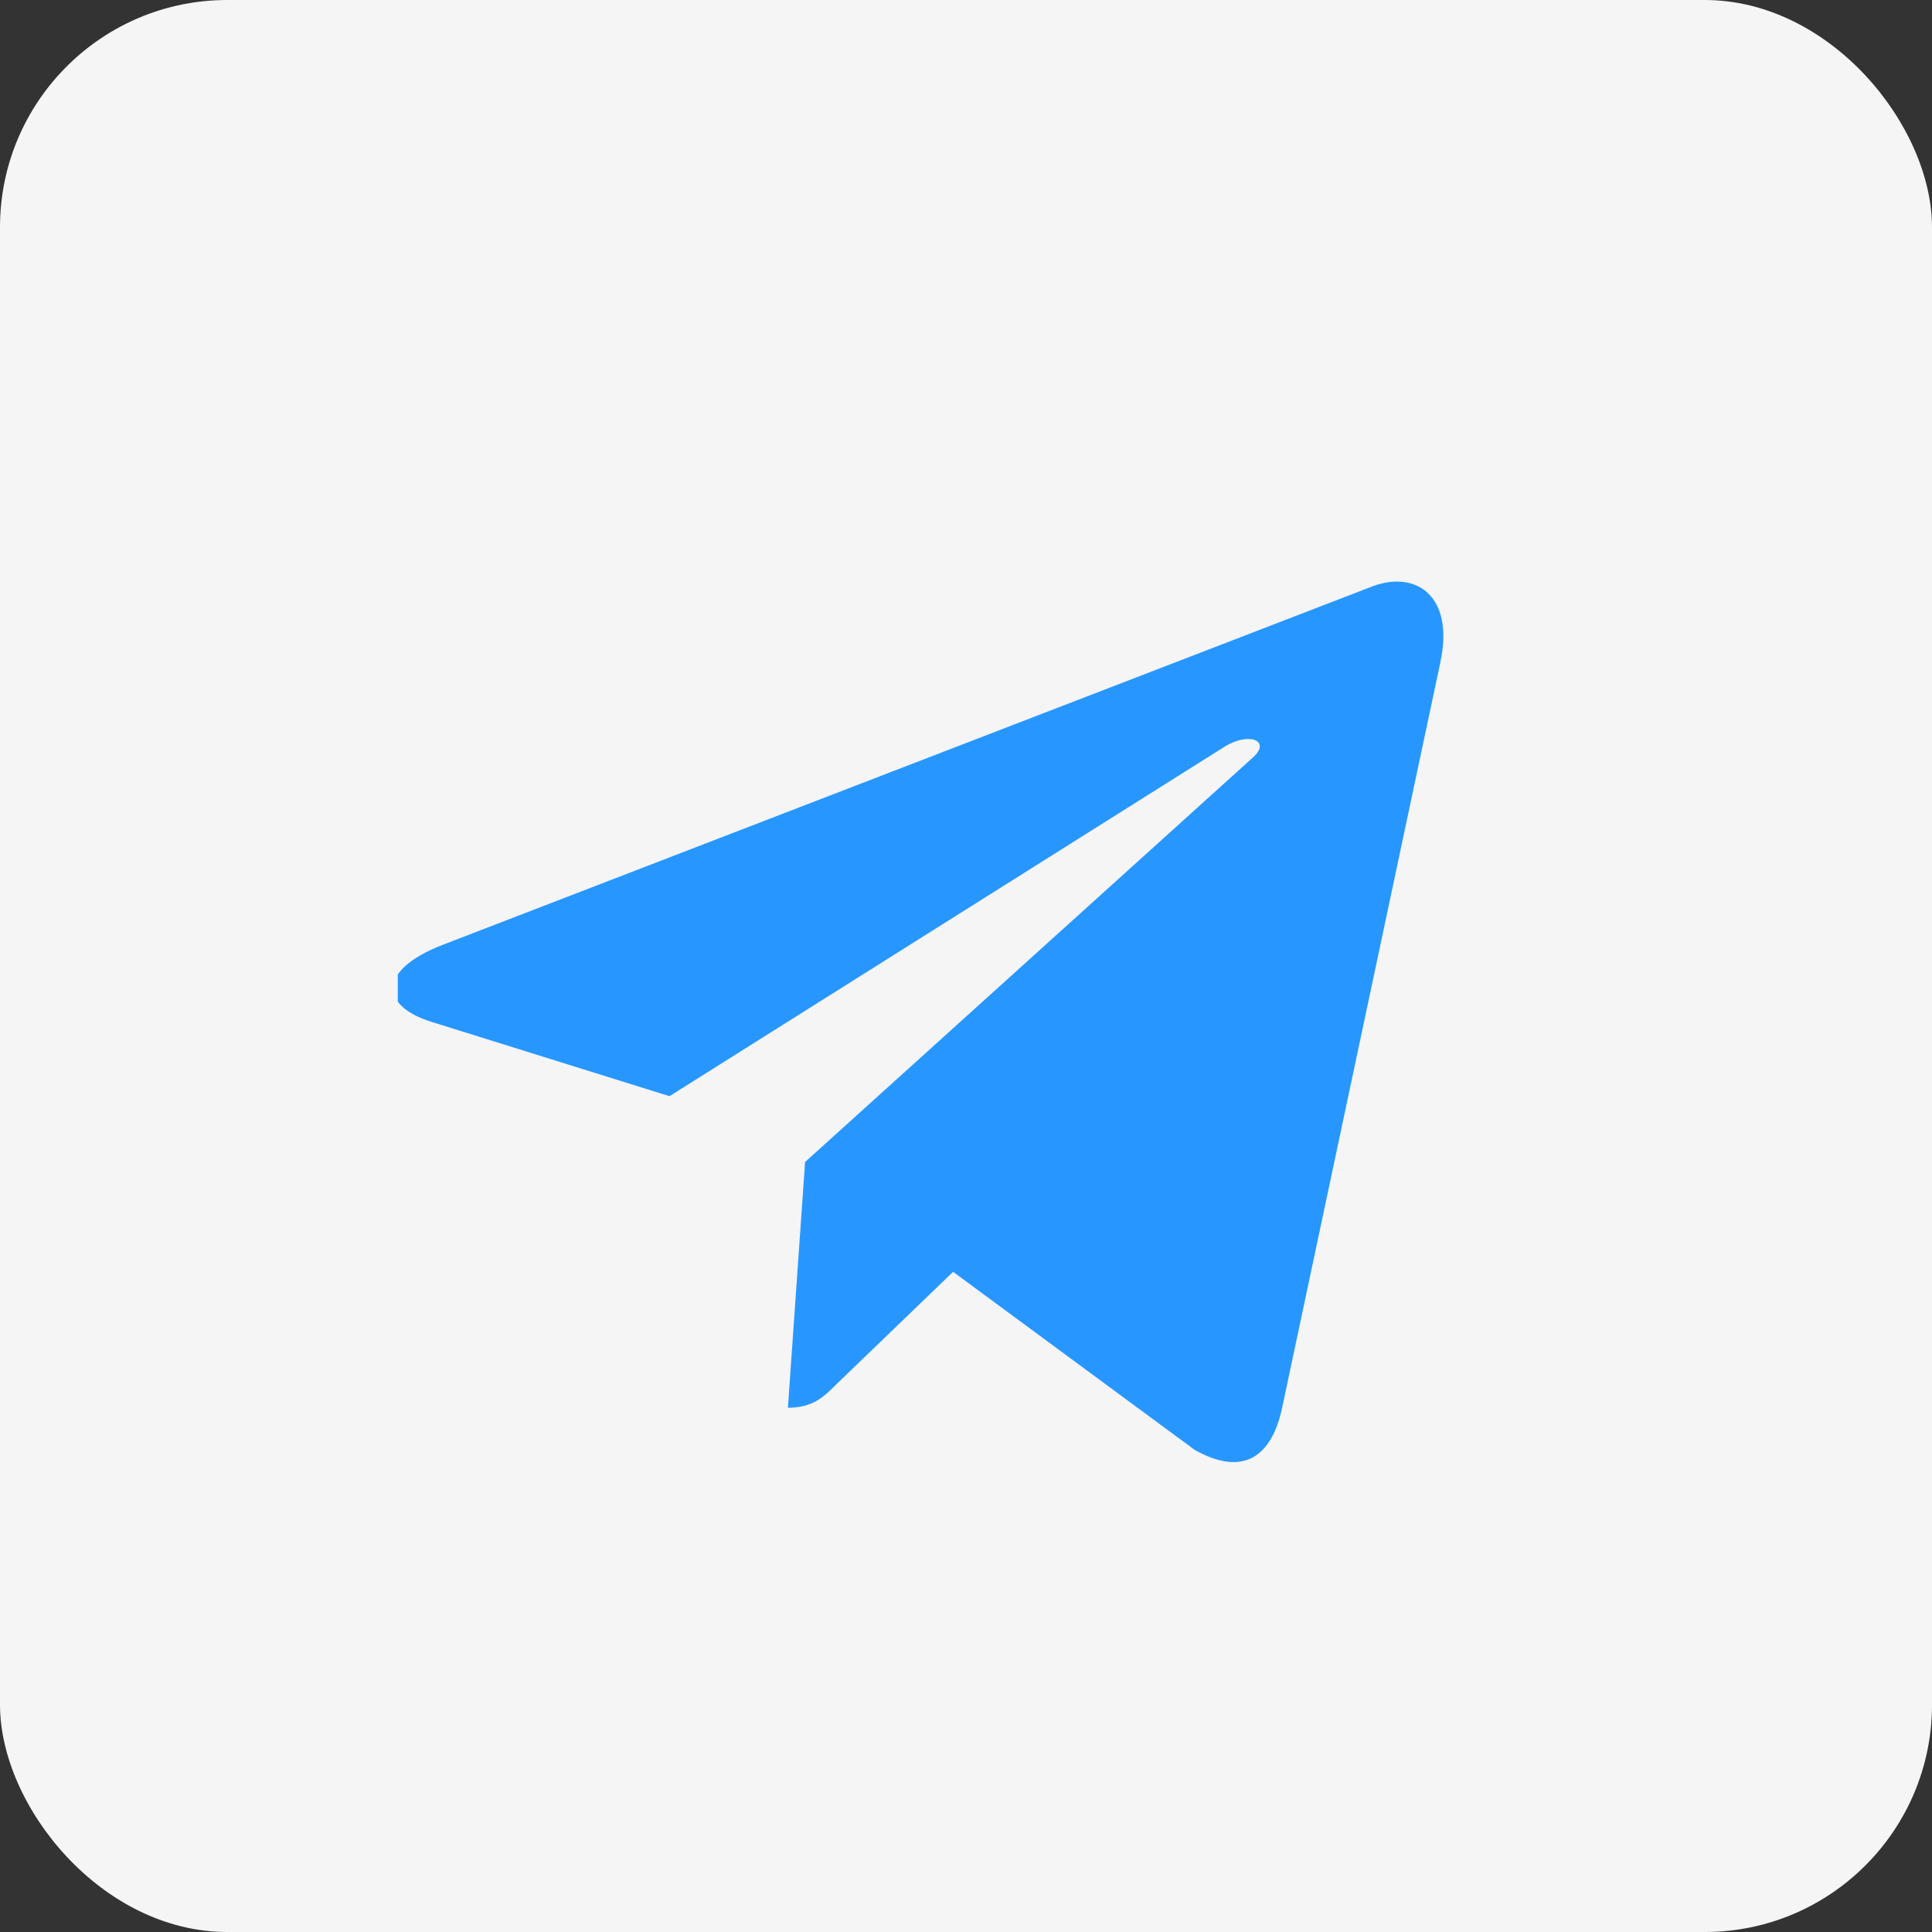
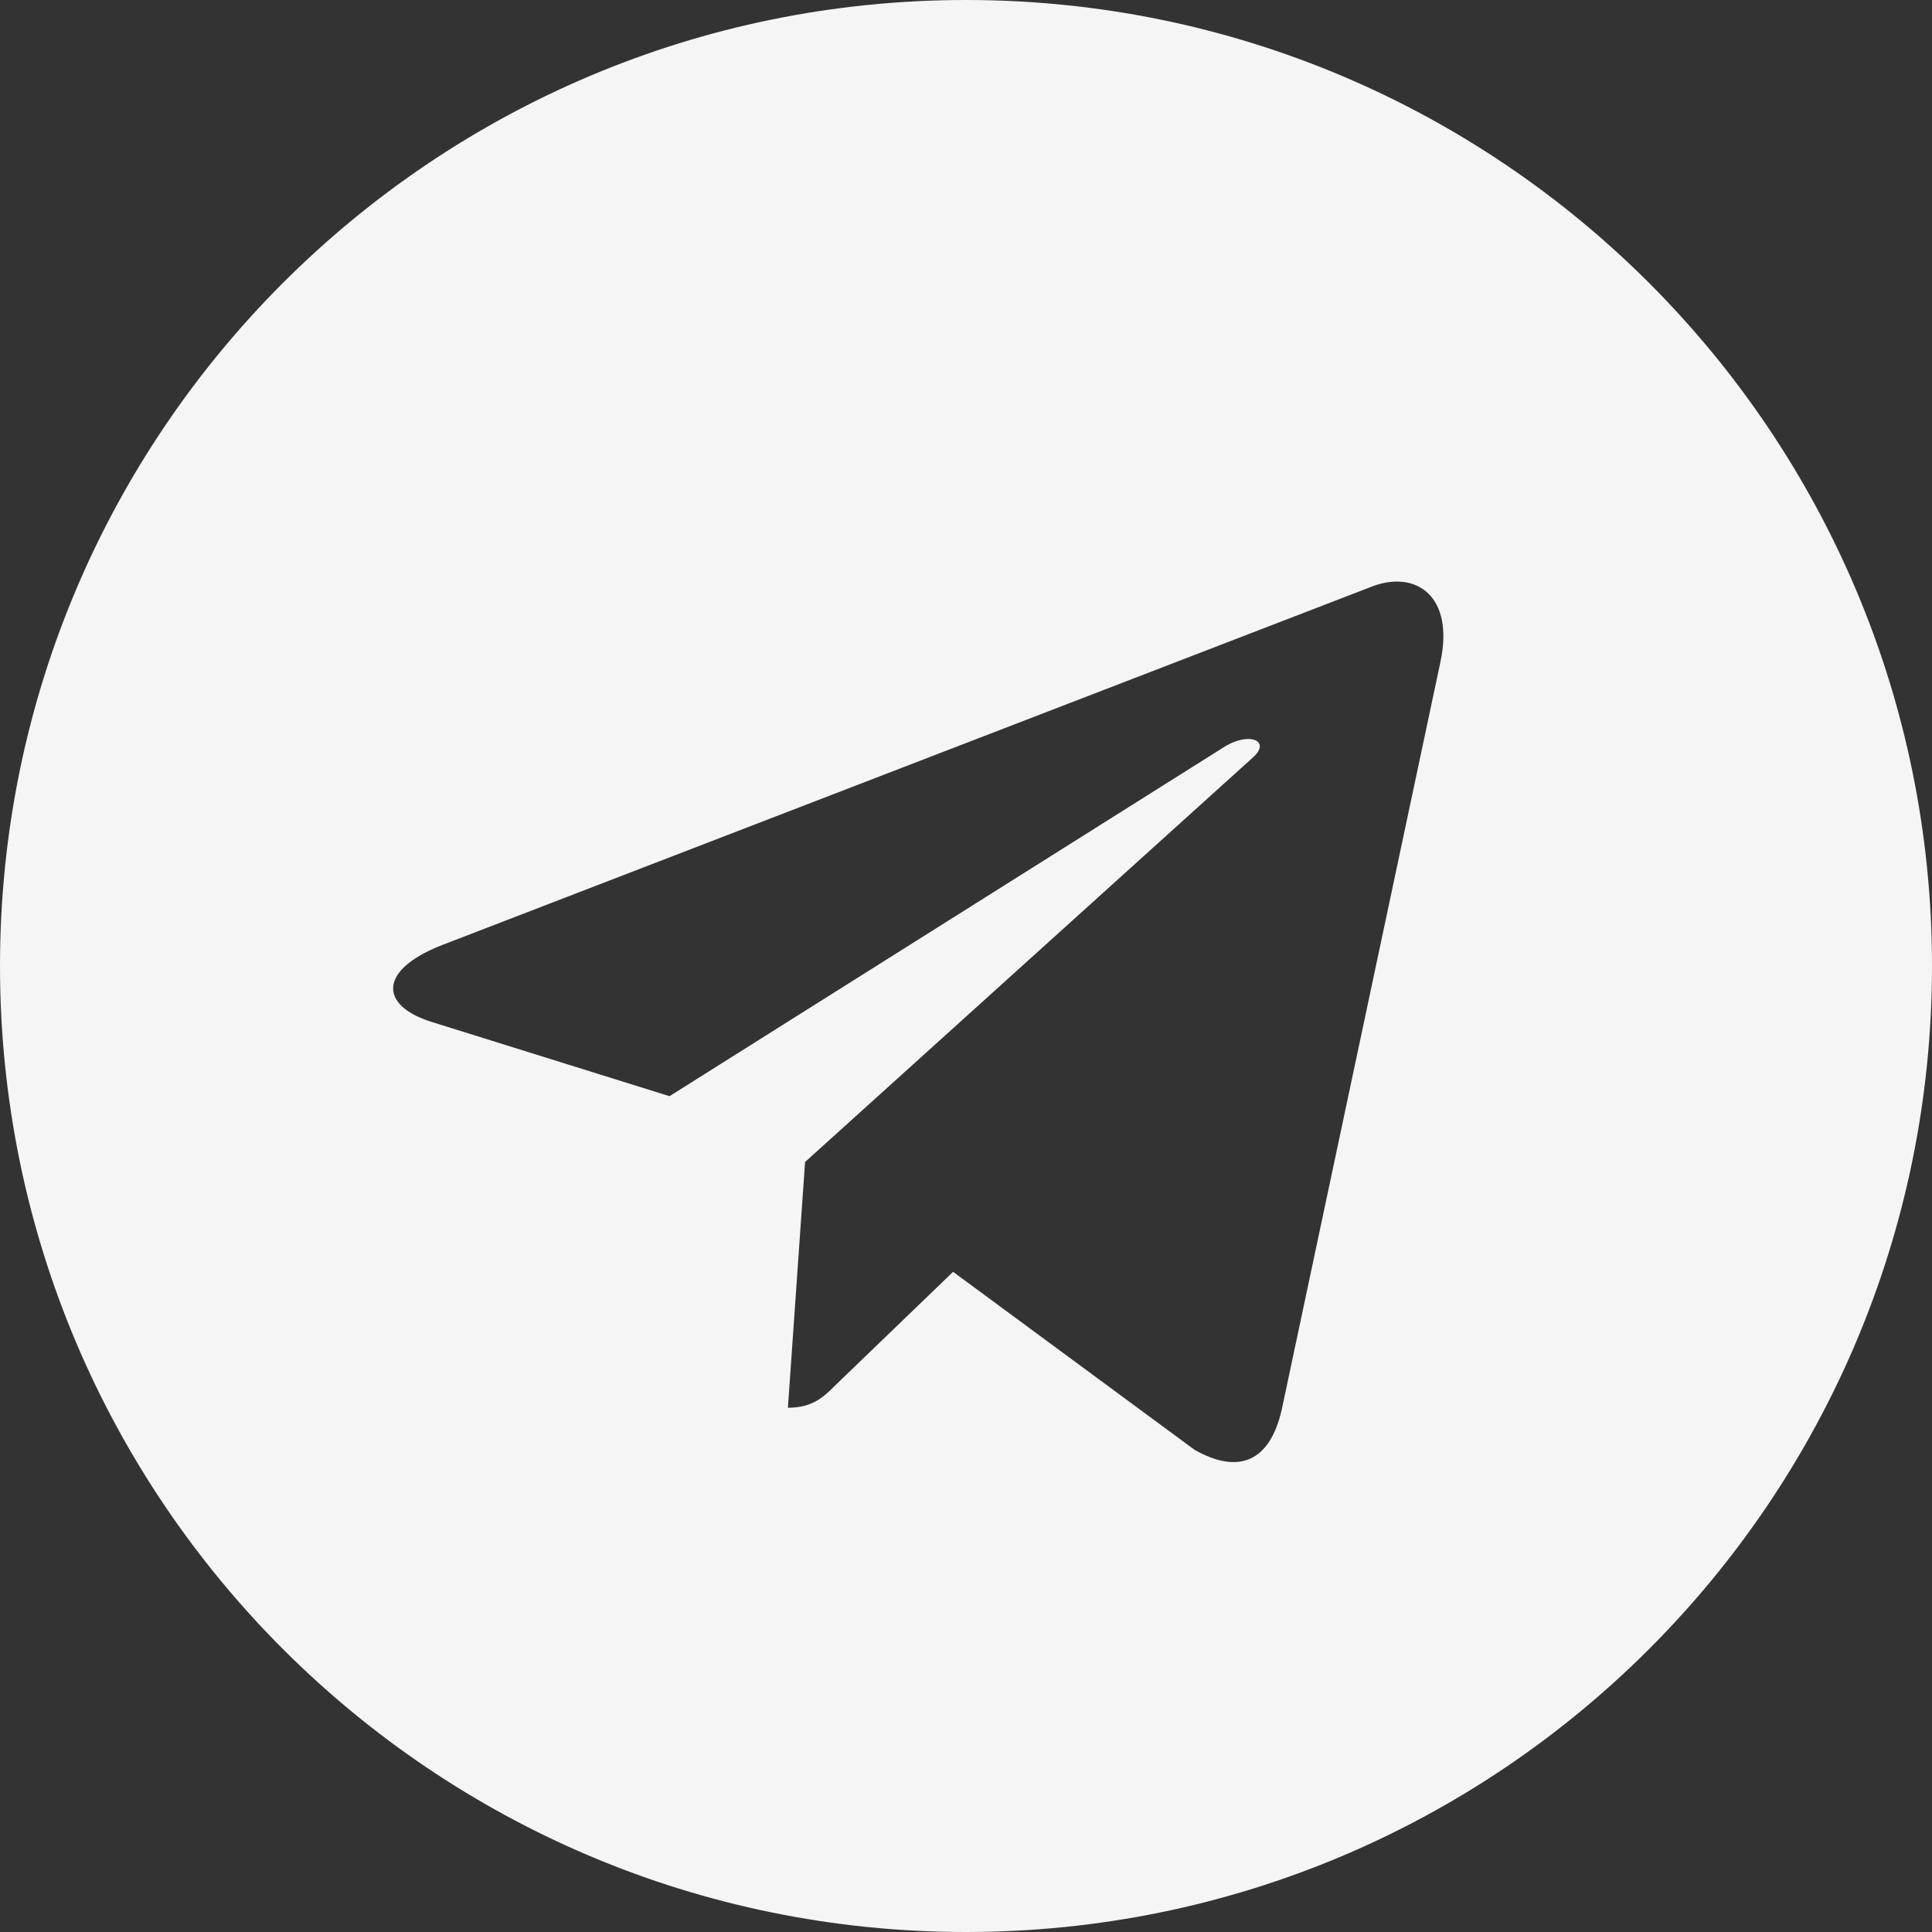
<svg xmlns="http://www.w3.org/2000/svg" width="34" height="34" viewBox="0 0 34 34" fill="none">
  <rect x="0" y="0" width="34" height="34" fill="#333333" stroke="none" />
-   <rect width="34" height="34" rx="4" fill="#F5F5F5" />
-   <rect x="7" y="7" width="20" height="20" fill="#2797FF" />
  <path d="M17 0C26.389 0 34 7.611 34 17C34 26.389 26.389 34 17 34C7.611 34 0 26.389 0 17C0 7.611 7.611 0 17 0ZM25.349 11.648C25.595 10.498 24.93 10.037 24.17 10.312L7.779 16.632C6.656 17.071 6.675 17.692 7.586 17.981L11.782 19.291L21.517 13.162C21.968 12.862 22.388 13.032 22.045 13.334L14.168 20.449L13.866 24.774C14.305 24.774 14.497 24.583 14.724 24.356L16.773 22.382L21.023 25.515C21.798 25.953 22.352 25.727 22.559 24.795L25.35 11.646L25.349 11.648Z" fill="#F5F5F5" />
</svg>